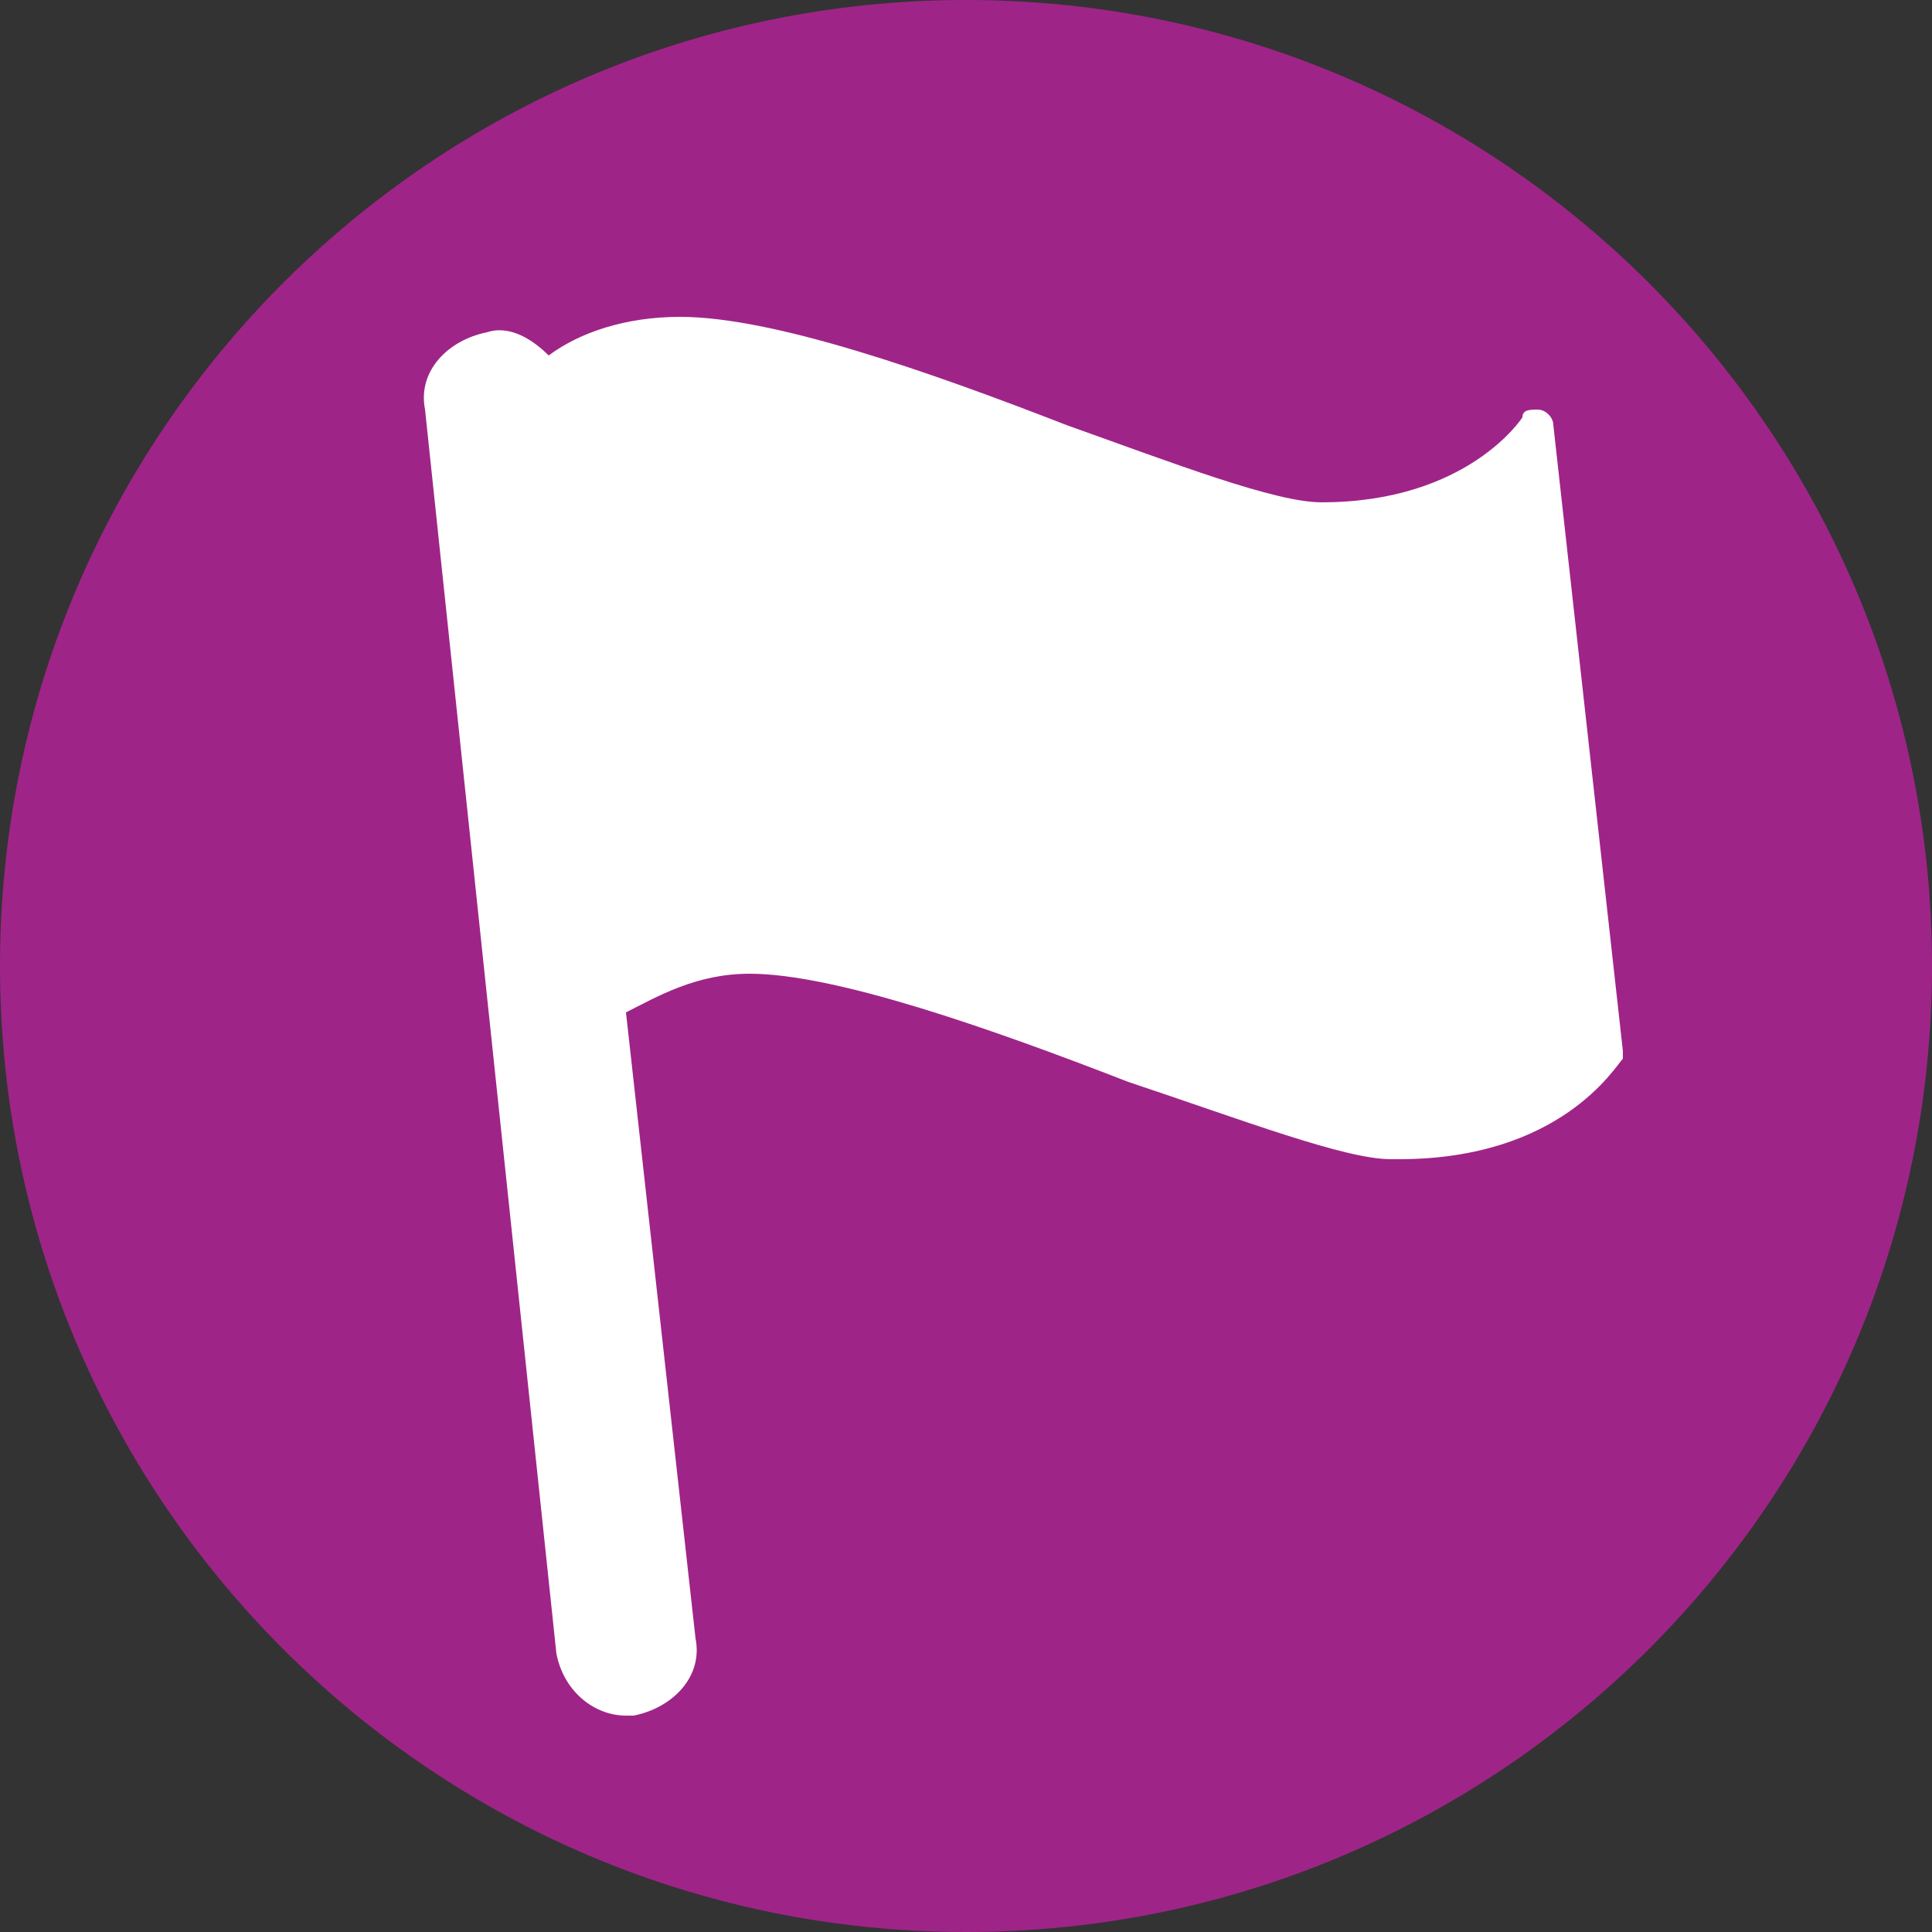
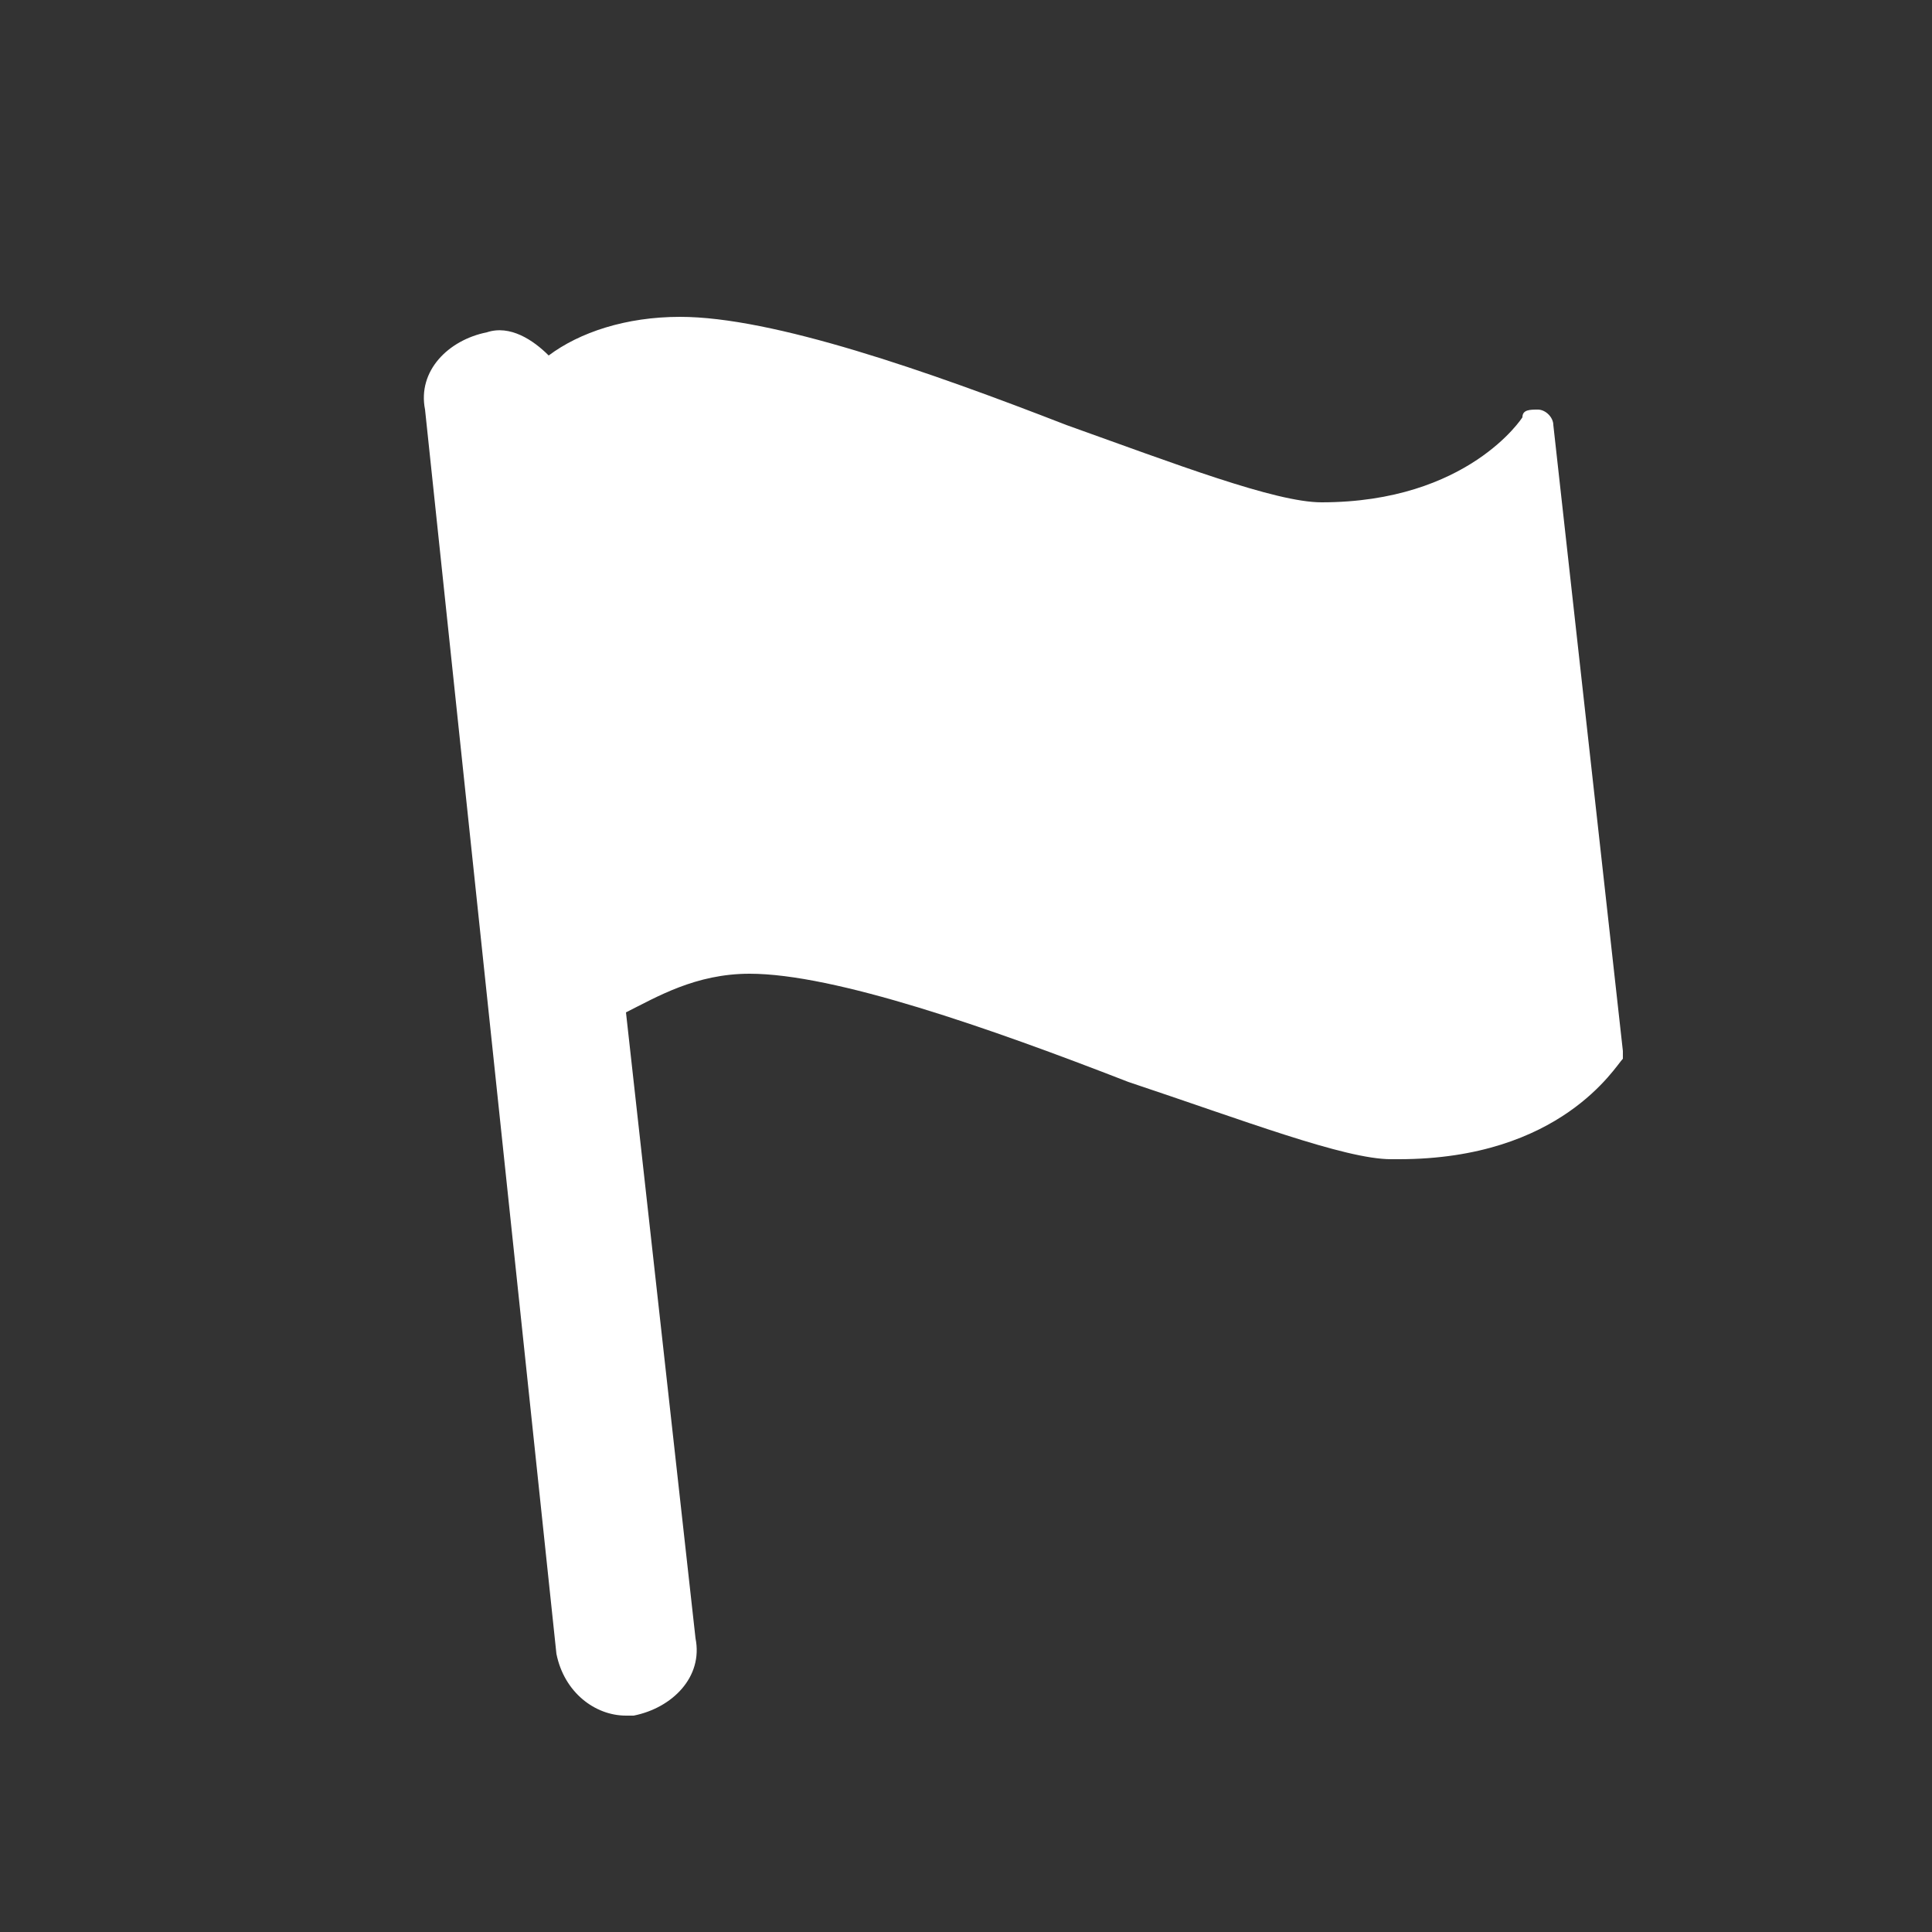
<svg xmlns="http://www.w3.org/2000/svg" viewBox="0 0 25 25">
  <rect x="0" y="0" width="25" height="25" fill="#333333" stroke="none" />
  <clipPath id="a">
    <path d="m0 0h25v25h-25z" />
  </clipPath>
  <g clip-path="url(#a)">
-     <path d="m12.5 25c6.9 0 12.5-5.6 12.5-12.5s-5.6-12.5-12.5-12.5-12.5 5.6-12.5 12.5 5.6 12.5 12.5 12.5z" fill="#9f2488" />
    <path d="m20.1 5.5c0-.1-.1-.2-.2-.2s-.2 0-.2.1c0 0-.7 1.1-2.6 1.1-.6 0-1.9-.5-3.3-1-1.8-.7-3.8-1.4-5-1.4-.7 0-1.3.2-1.7.5-.2-.2-.5-.4-.8-.3-.5.1-.9.5-.8 1l1.7 16.1c.1.5.5.8.9.8h.1c.5-.1.9-.5.8-1l-.9-8.1c.4-.2.9-.5 1.6-.5 1.1 0 3.1.7 4.9 1.4 1.5.5 2.8 1 3.4 1h.1c2.1 0 2.8-1.2 2.9-1.3v-.1z" fill="#fff" />
  </g>
</svg>